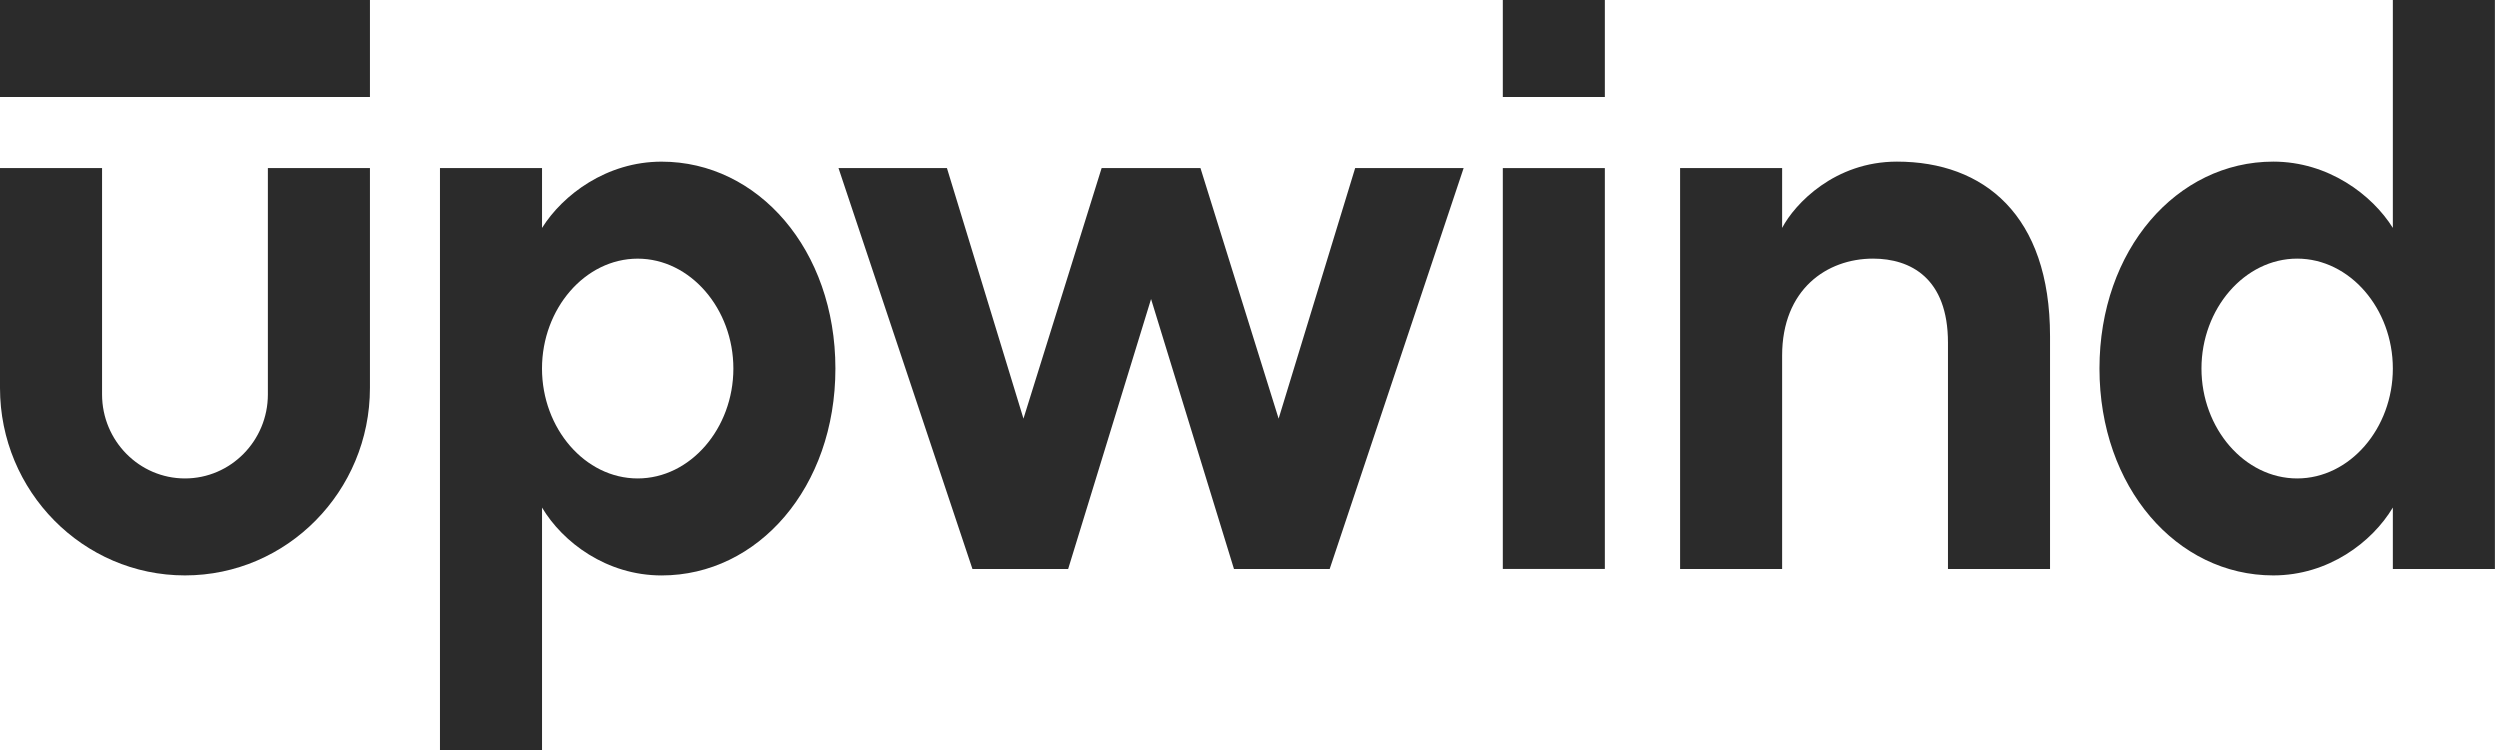
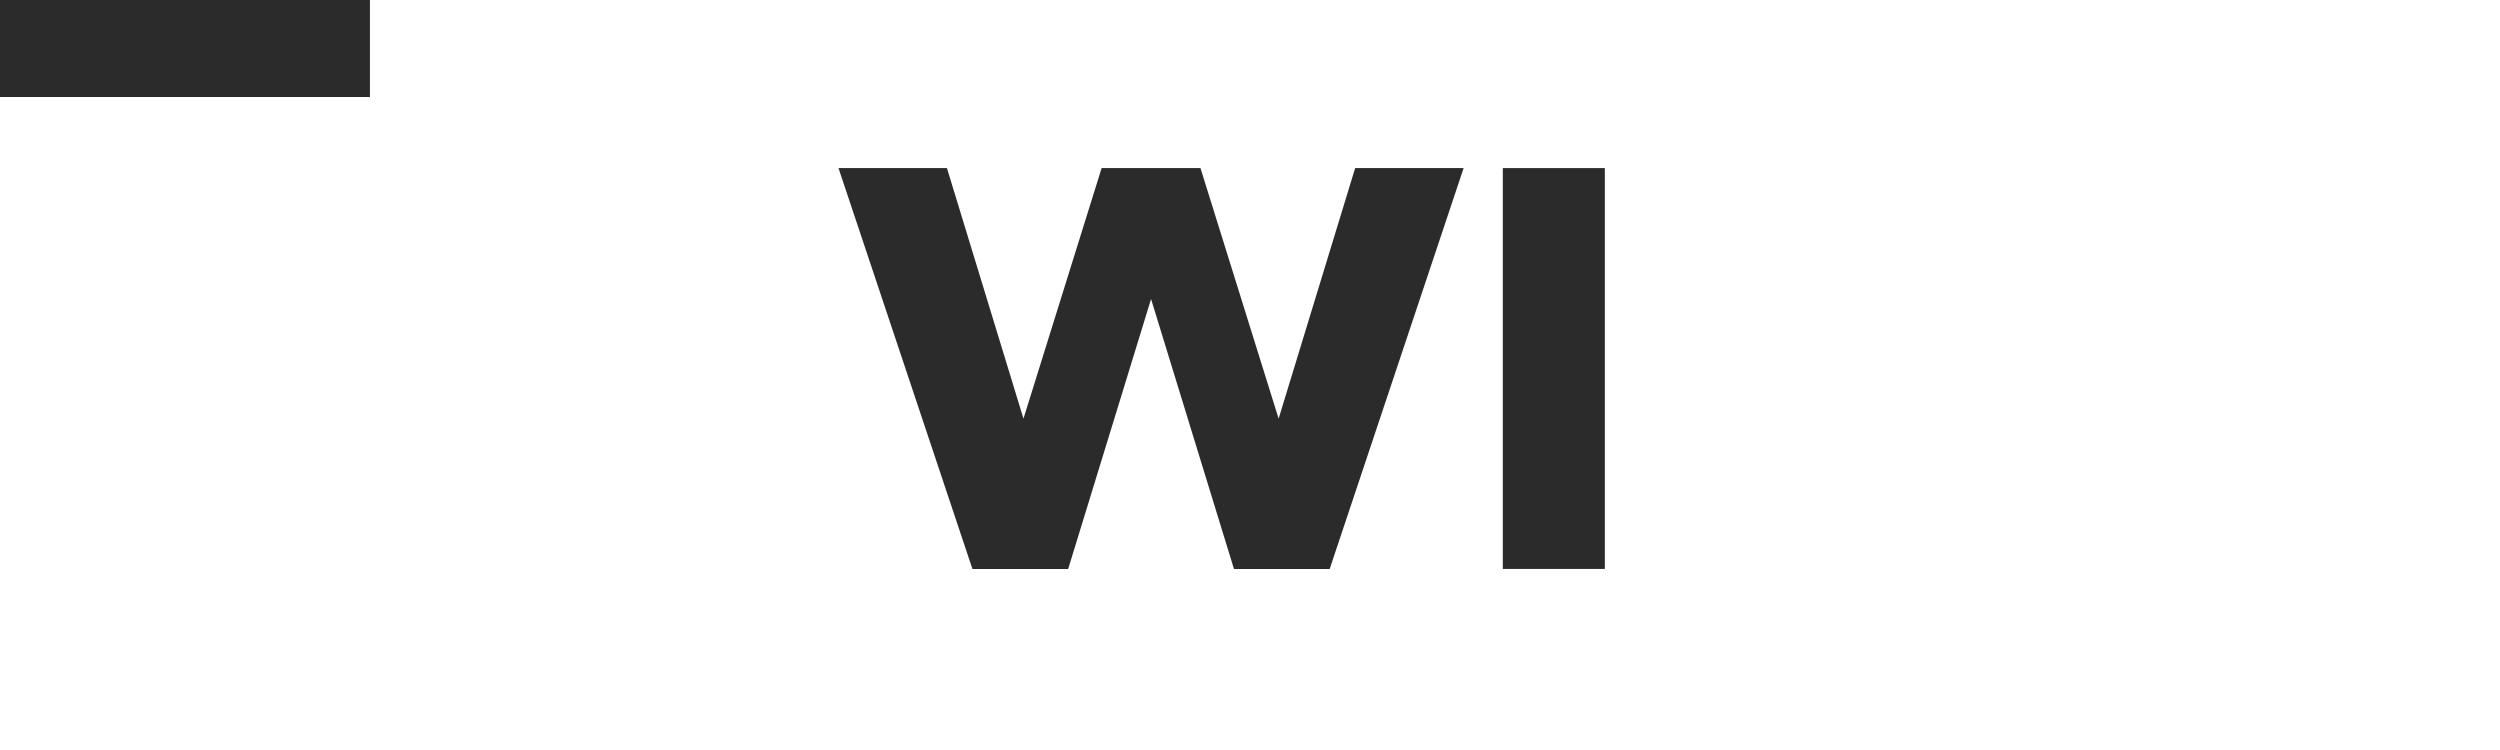
<svg xmlns="http://www.w3.org/2000/svg" width="80" height="24" viewBox="0 0 80 24" fill="none">
-   <path fill-rule="evenodd" clip-rule="evenodd" d="M21.171 5.173C24.259 5.173 26.733 7.992 26.733 11.794C26.733 15.596 24.258 18.414 21.171 18.414C19.411 18.414 18.008 17.354 17.345 16.242V24H14.079V5.379H17.345V7.294C18.009 6.234 19.411 5.173 21.171 5.173ZM20.405 8.277C18.72 8.278 17.344 9.88 17.344 11.794C17.344 13.708 18.72 15.31 20.405 15.31C22.09 15.31 23.468 13.708 23.468 11.794C23.468 9.88 22.09 8.277 20.405 8.277Z" fill="#2B2B2B" />
-   <path d="M3.266 12.621C3.266 14.104 4.456 15.31 5.919 15.31C7.382 15.31 8.572 14.104 8.572 12.621V5.379H11.838V12.414C11.838 15.723 9.182 18.413 5.919 18.413C2.656 18.413 0 15.723 0 12.414V5.379H3.266V12.621Z" fill="#2B2B2B" />
-   <path fill-rule="evenodd" clip-rule="evenodd" d="M79.837 18.207H76.571V16.241C75.907 17.353 74.505 18.413 72.745 18.413C69.657 18.413 67.183 15.595 67.183 11.793C67.183 7.991 69.658 5.172 72.745 5.172C74.505 5.172 75.908 6.232 76.571 7.293V0H79.837V18.207ZM73.51 8.276C71.825 8.276 70.447 9.879 70.447 11.793C70.447 13.707 71.825 15.31 73.51 15.31C75.195 15.309 76.571 13.707 76.571 11.793C76.571 9.879 75.195 8.277 73.51 8.276Z" fill="#2B2B2B" />
-   <path d="M60.701 5.172C63.482 5.172 65.601 6.879 65.601 10.758V18.208H62.335V10.966C62.335 8.897 61.137 8.277 59.938 8.276C58.458 8.276 57.028 9.259 57.028 11.38V18.208H53.763V5.379H57.028V7.293C57.437 6.517 58.712 5.172 60.701 5.172Z" fill="#2B2B2B" />
  <path d="M32.751 13.396L35.252 5.379H38.415L40.916 13.396L43.365 5.379H46.836L42.55 18.207H39.487L36.834 9.569L34.181 18.207H31.118L26.832 5.379H30.302L32.751 13.396Z" fill="#2B2B2B" />
  <path d="M51.355 18.206H48.09V5.379H51.355V18.206Z" fill="#2B2B2B" />
  <path d="M11.838 3.104H0V0H11.838V3.104Z" fill="#2B2B2B" />
-   <path d="M51.355 3.104H48.09V0H51.355V3.104Z" fill="#2B2B2B" />
</svg>